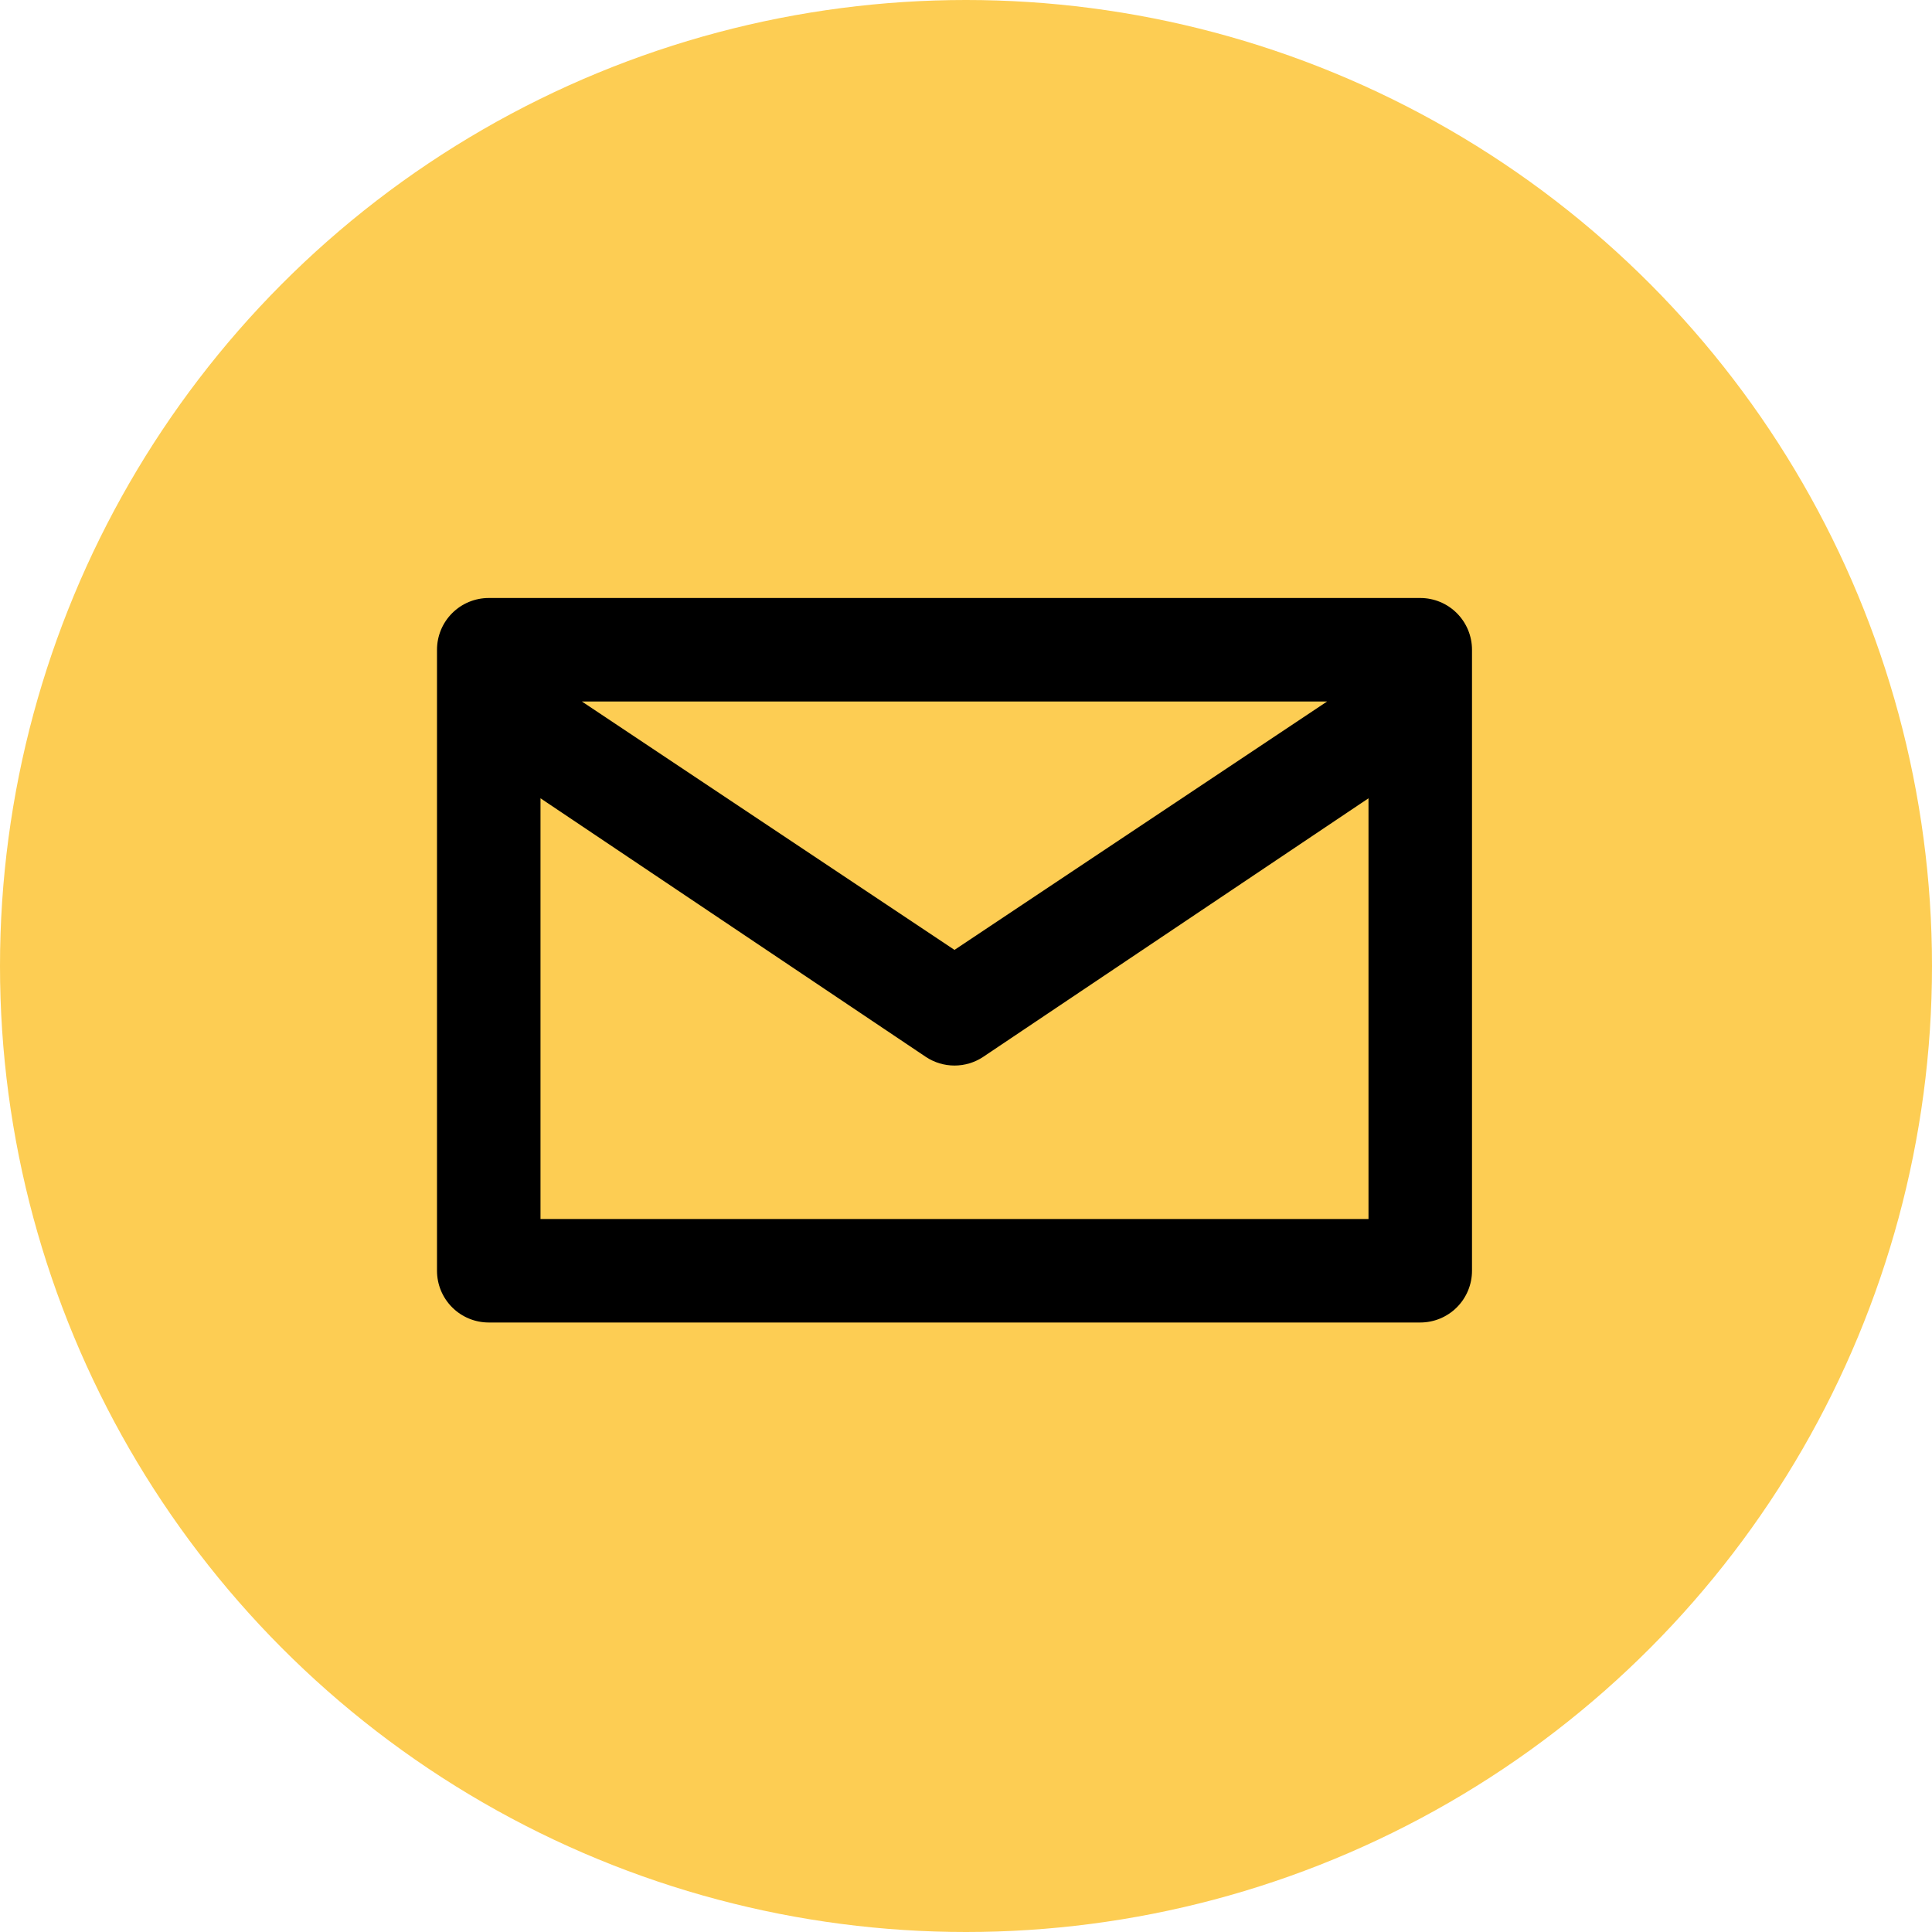
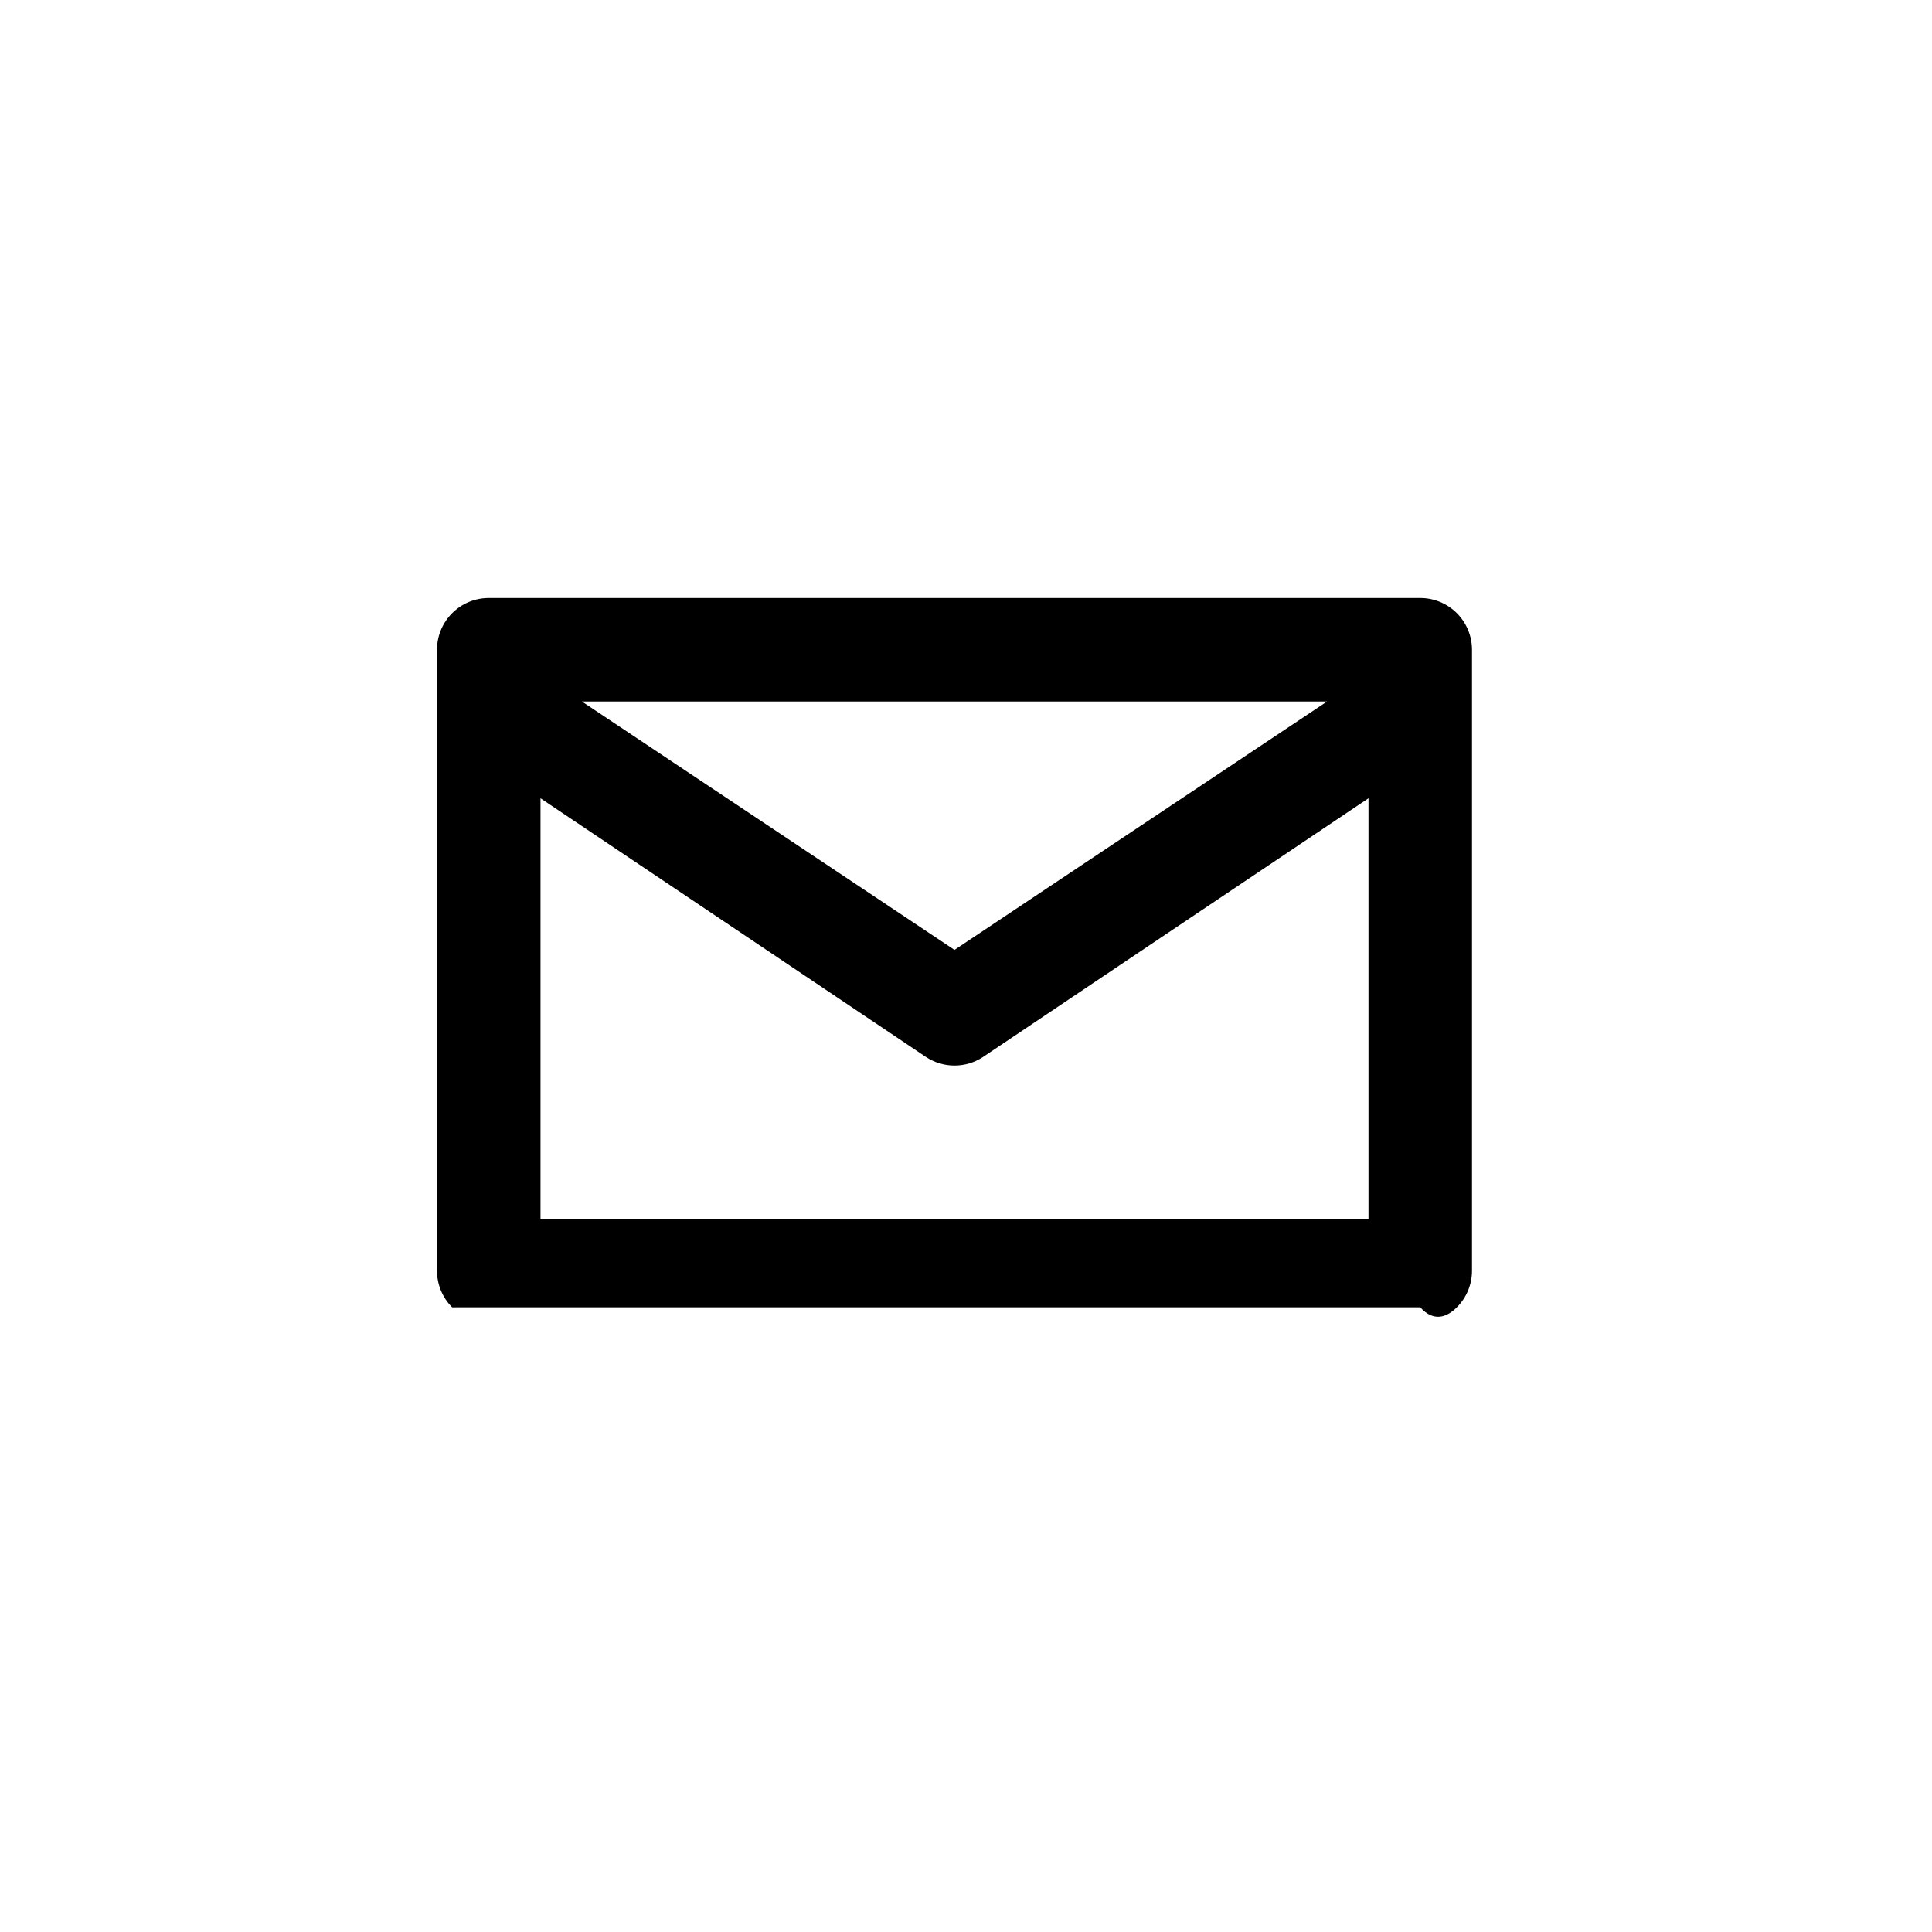
<svg xmlns="http://www.w3.org/2000/svg" width="84" height="84" viewBox="0 0 84 84" fill="none">
-   <circle cx="42" cy="42" r="42" fill="#FDCD53" />
-   <path d="M61.75 26H21.25C20.653 26 20.081 26.237 19.659 26.659C19.237 27.081 19 27.653 19 28.25V55.25C19 55.847 19.237 56.419 19.659 56.841C20.081 57.263 20.653 57.5 21.25 57.5H61.75C62.347 57.5 62.919 57.263 63.341 56.841C63.763 56.419 64 55.847 64 55.25V28.25C64 27.653 63.763 27.081 63.341 26.659C62.919 26.237 62.347 26 61.75 26ZM57.7 30.5L41.5 41.3L25.3 30.5H57.7ZM23.5 53V34.708L40.263 45.958C40.63 46.199 41.06 46.328 41.5 46.328C41.94 46.328 42.37 46.199 42.737 45.958L59.5 34.708V53H23.5Z" fill="black" />
+   <path d="M61.75 26H21.25C20.653 26 20.081 26.237 19.659 26.659C19.237 27.081 19 27.653 19 28.25V55.25C19 55.847 19.237 56.419 19.659 56.841H61.75C62.347 57.5 62.919 57.263 63.341 56.841C63.763 56.419 64 55.847 64 55.25V28.25C64 27.653 63.763 27.081 63.341 26.659C62.919 26.237 62.347 26 61.75 26ZM57.7 30.5L41.5 41.3L25.3 30.5H57.7ZM23.5 53V34.708L40.263 45.958C40.63 46.199 41.06 46.328 41.5 46.328C41.94 46.328 42.37 46.199 42.737 45.958L59.5 34.708V53H23.5Z" fill="black" />
</svg>